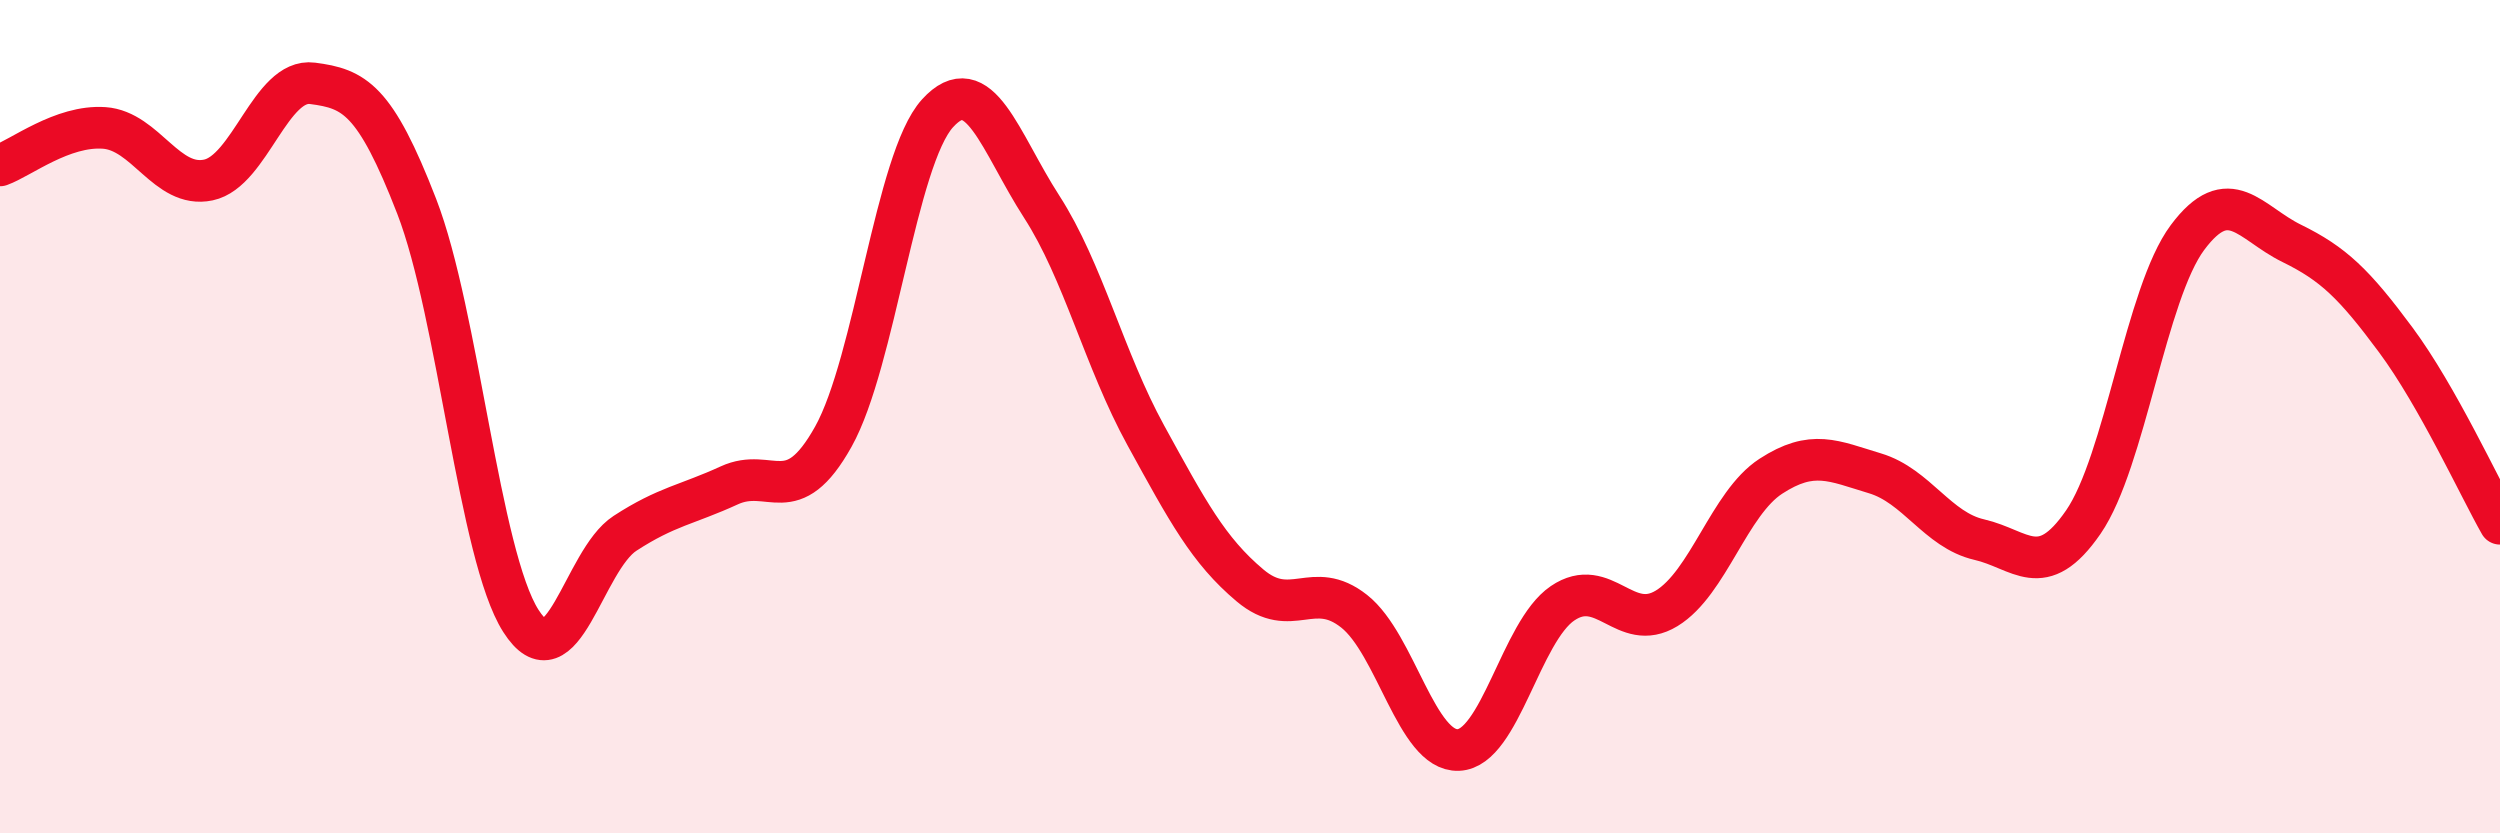
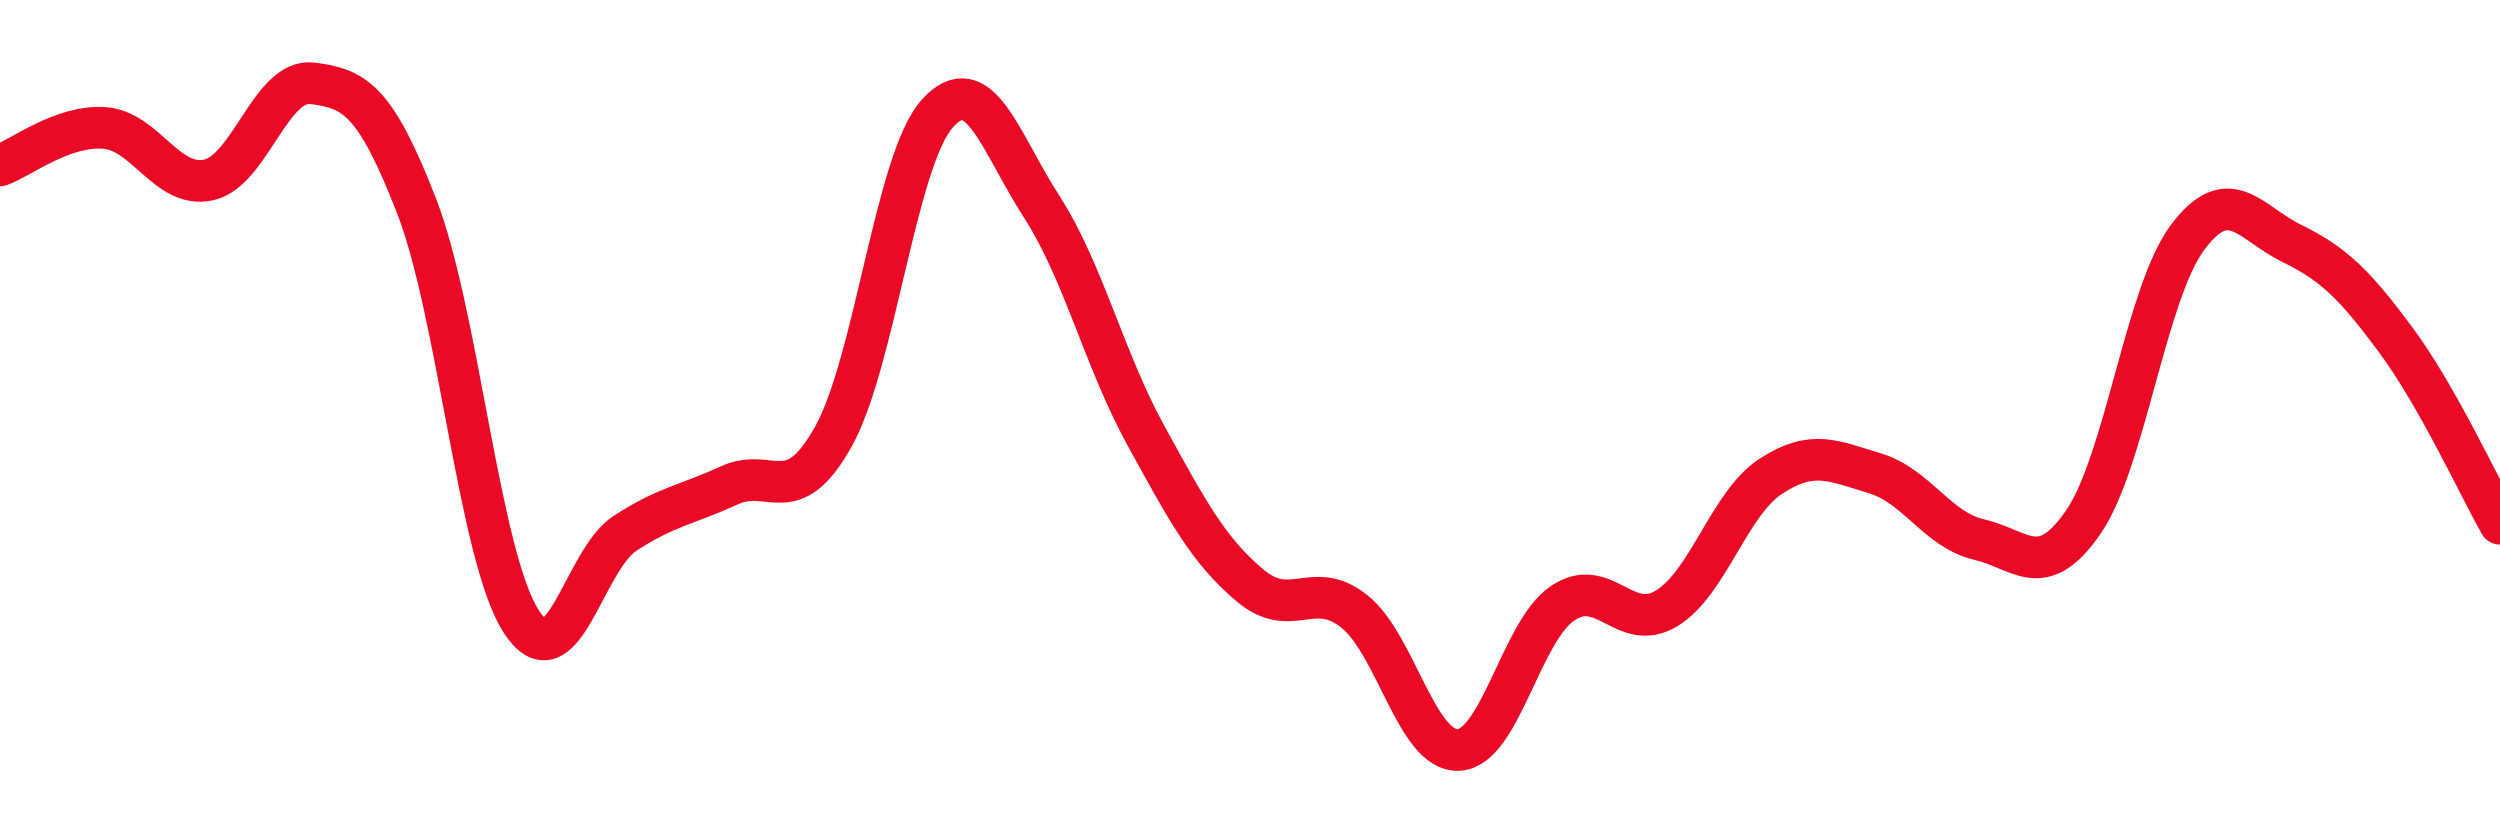
<svg xmlns="http://www.w3.org/2000/svg" width="60" height="20" viewBox="0 0 60 20">
-   <path d="M 0,3.97 C 0.5,3.79 1.5,3 2.5,3.07 C 3.5,3.14 4,4.53 5,4.32 C 6,4.11 6.5,1.87 7.5,2 C 8.5,2.13 9,2.37 10,4.95 C 11,7.53 11.5,13.33 12.5,14.9 C 13.5,16.47 14,13.45 15,12.8 C 16,12.15 16.5,12.11 17.5,11.65 C 18.5,11.19 19,12.27 20,10.48 C 21,8.69 21.5,3.82 22.5,2.72 C 23.5,1.62 24,3.41 25,4.96 C 26,6.51 26.5,8.63 27.5,10.45 C 28.5,12.27 29,13.21 30,14.05 C 31,14.89 31.5,13.88 32.5,14.67 C 33.5,15.46 34,18.04 35,18 C 36,17.96 36.5,15.16 37.5,14.48 C 38.5,13.8 39,15.21 40,14.6 C 41,13.99 41.5,12.08 42.5,11.43 C 43.5,10.78 44,11.06 45,11.36 C 46,11.66 46.5,12.72 47.5,12.95 C 48.5,13.18 49,13.98 50,12.53 C 51,11.08 51.5,7.04 52.5,5.7 C 53.5,4.36 54,5.35 55,5.84 C 56,6.33 56.5,6.81 57.5,8.16 C 58.5,9.51 59.5,11.69 60,12.57L60 20L0 20Z" fill="#EB0A25" opacity="0.1" stroke-linecap="round" stroke-linejoin="round" />
  <path d="M 0,3.97 C 0.5,3.79 1.5,3 2.5,3.07 C 3.5,3.14 4,4.53 5,4.32 C 6,4.11 6.5,1.87 7.5,2 C 8.5,2.13 9,2.37 10,4.95 C 11,7.53 11.5,13.33 12.5,14.9 C 13.5,16.47 14,13.45 15,12.8 C 16,12.15 16.5,12.11 17.5,11.65 C 18.5,11.19 19,12.27 20,10.48 C 21,8.69 21.5,3.82 22.5,2.72 C 23.5,1.62 24,3.41 25,4.96 C 26,6.51 26.5,8.63 27.5,10.45 C 28.5,12.27 29,13.21 30,14.05 C 31,14.89 31.5,13.88 32.5,14.67 C 33.5,15.46 34,18.04 35,18 C 36,17.96 36.5,15.16 37.5,14.48 C 38.5,13.8 39,15.21 40,14.6 C 41,13.99 41.5,12.08 42.5,11.43 C 43.5,10.78 44,11.06 45,11.36 C 46,11.66 46.5,12.72 47.5,12.95 C 48.5,13.18 49,13.98 50,12.53 C 51,11.08 51.5,7.04 52.5,5.7 C 53.5,4.36 54,5.35 55,5.84 C 56,6.33 56.5,6.81 57.5,8.16 C 58.5,9.51 59.5,11.69 60,12.57" stroke="#EB0A25" stroke-width="1" fill="none" stroke-linecap="round" stroke-linejoin="round" />
</svg>